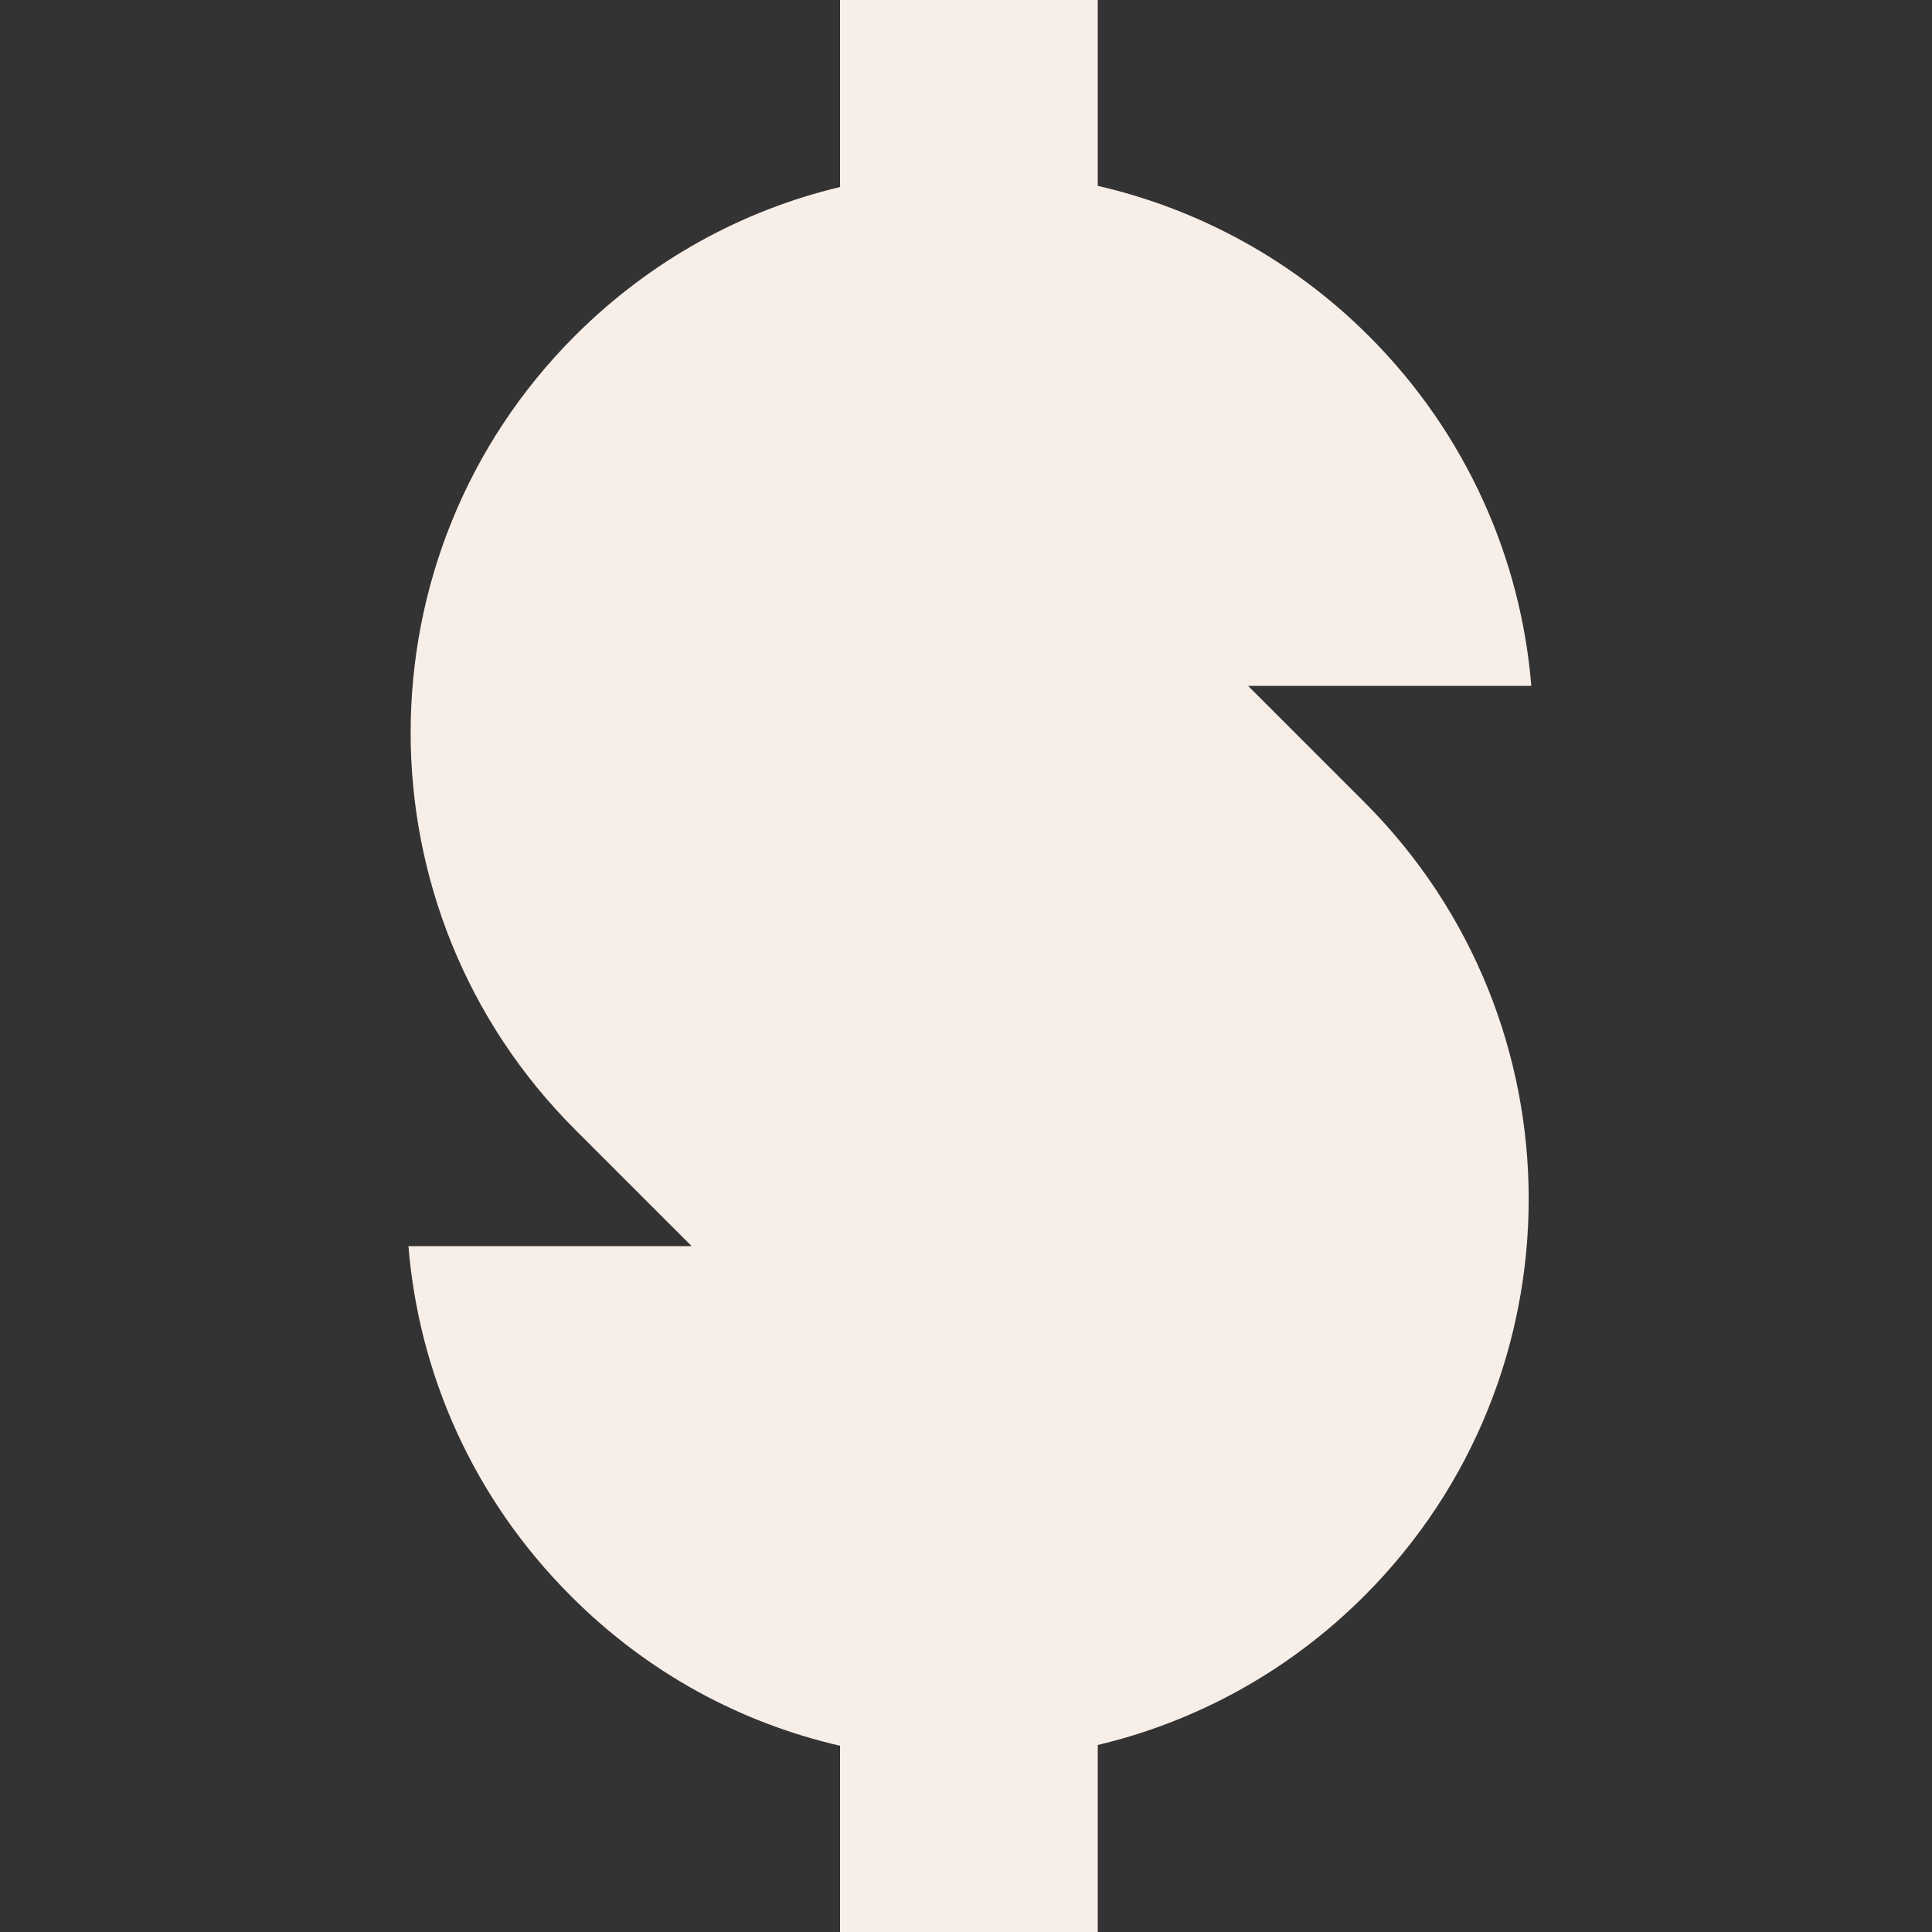
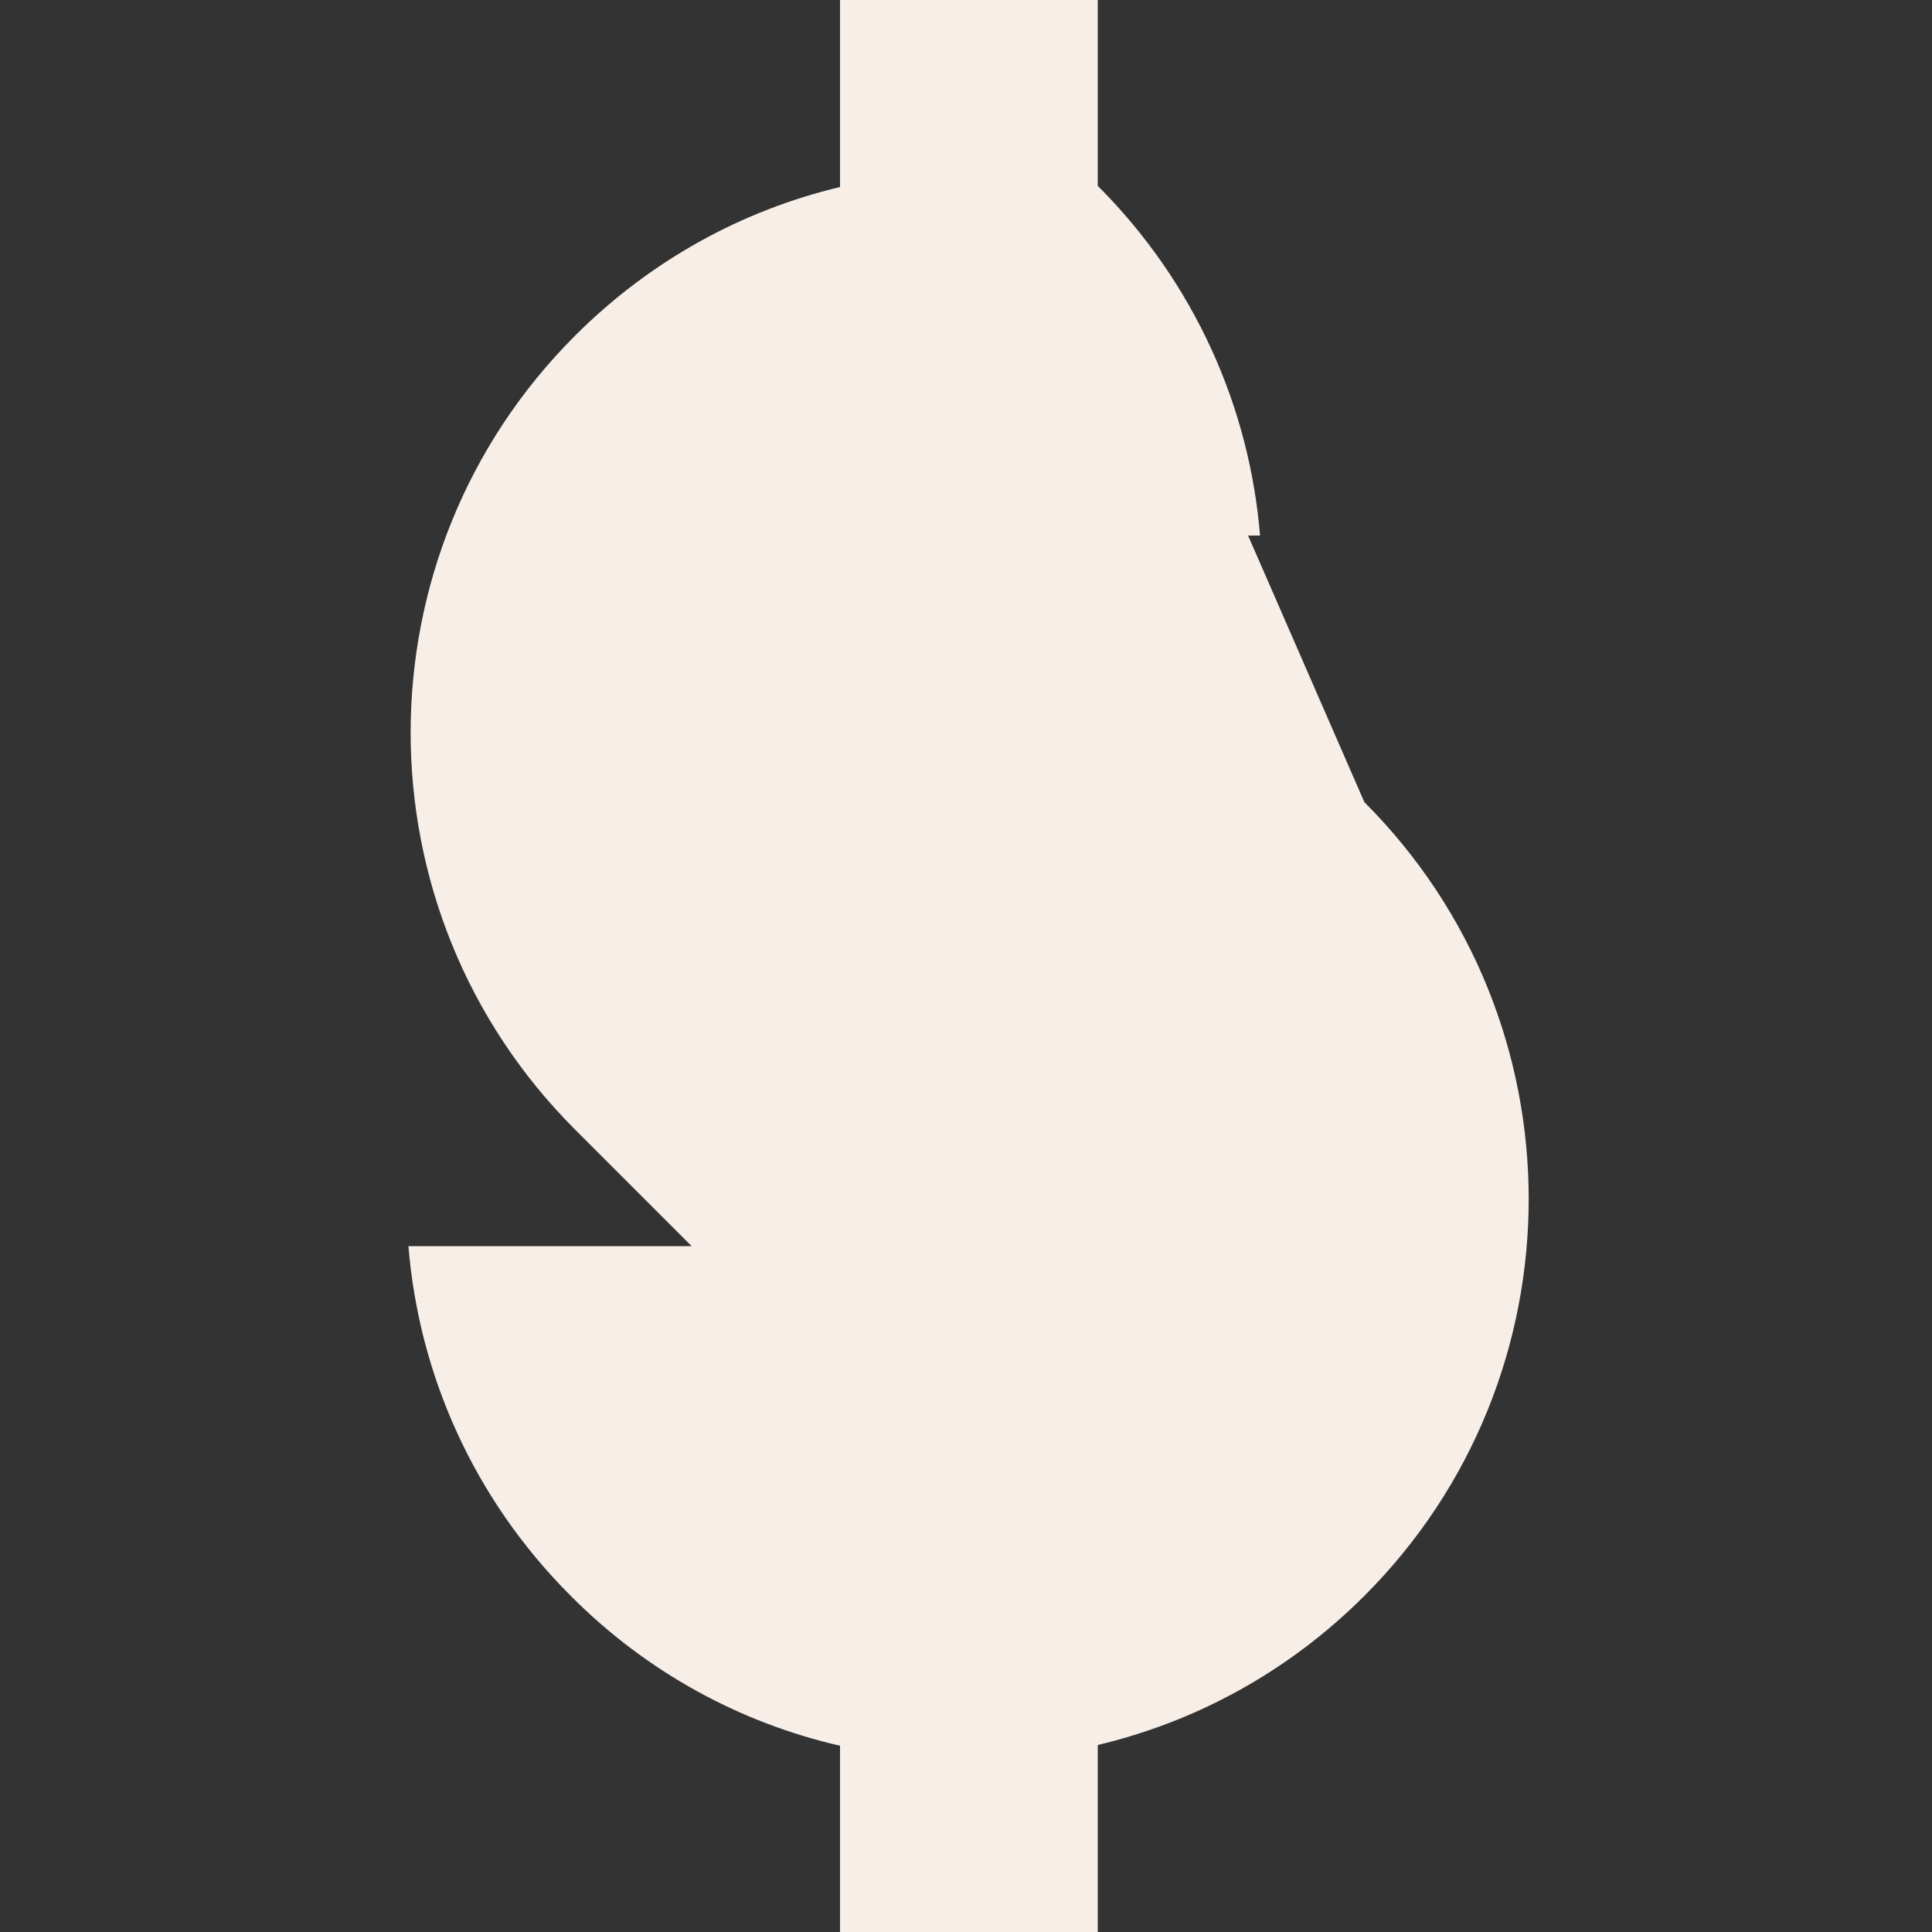
<svg xmlns="http://www.w3.org/2000/svg" version="1.1" id="Layer_1" x="0px" y="0px" viewBox="0 0 500 500" style="enable-background:new 0 0 500 500;" xml:space="preserve">
  <rect x="0" y="0" width="500" height="500" fill="#333333" stroke="none" />
  <style type="text/css">
	.st0{fill:#F8EEE8;}
</style>
  <g>
-     <path class="st0" d="M353.1,207.6c56.7,56.7,56.7,148.7,0,205.4c-19.7,19.7-43.7,32.6-69,38.6V500h-66.7v-48.2   c-25.6-5.9-49.8-18.8-69.7-38.8c-25.3-25.3-39.3-57.5-42-90.5H179l-30.2-30.2c-56.7-56.7-56.7-148.7,0-205.4   c19.6-19.6,43.4-32.5,68.6-38.5V0h66.7v48.1C309.8,54,334.3,67,354.3,87c25.2,25.2,39.3,57.5,42,90.5H323L353.1,207.6z" />
+     <path class="st0" d="M353.1,207.6c56.7,56.7,56.7,148.7,0,205.4c-19.7,19.7-43.7,32.6-69,38.6V500h-66.7v-48.2   c-25.6-5.9-49.8-18.8-69.7-38.8c-25.3-25.3-39.3-57.5-42-90.5H179l-30.2-30.2c-56.7-56.7-56.7-148.7,0-205.4   c19.6-19.6,43.4-32.5,68.6-38.5V0h66.7v48.1c25.2,25.2,39.3,57.5,42,90.5H323L353.1,207.6z" />
  </g>
</svg>